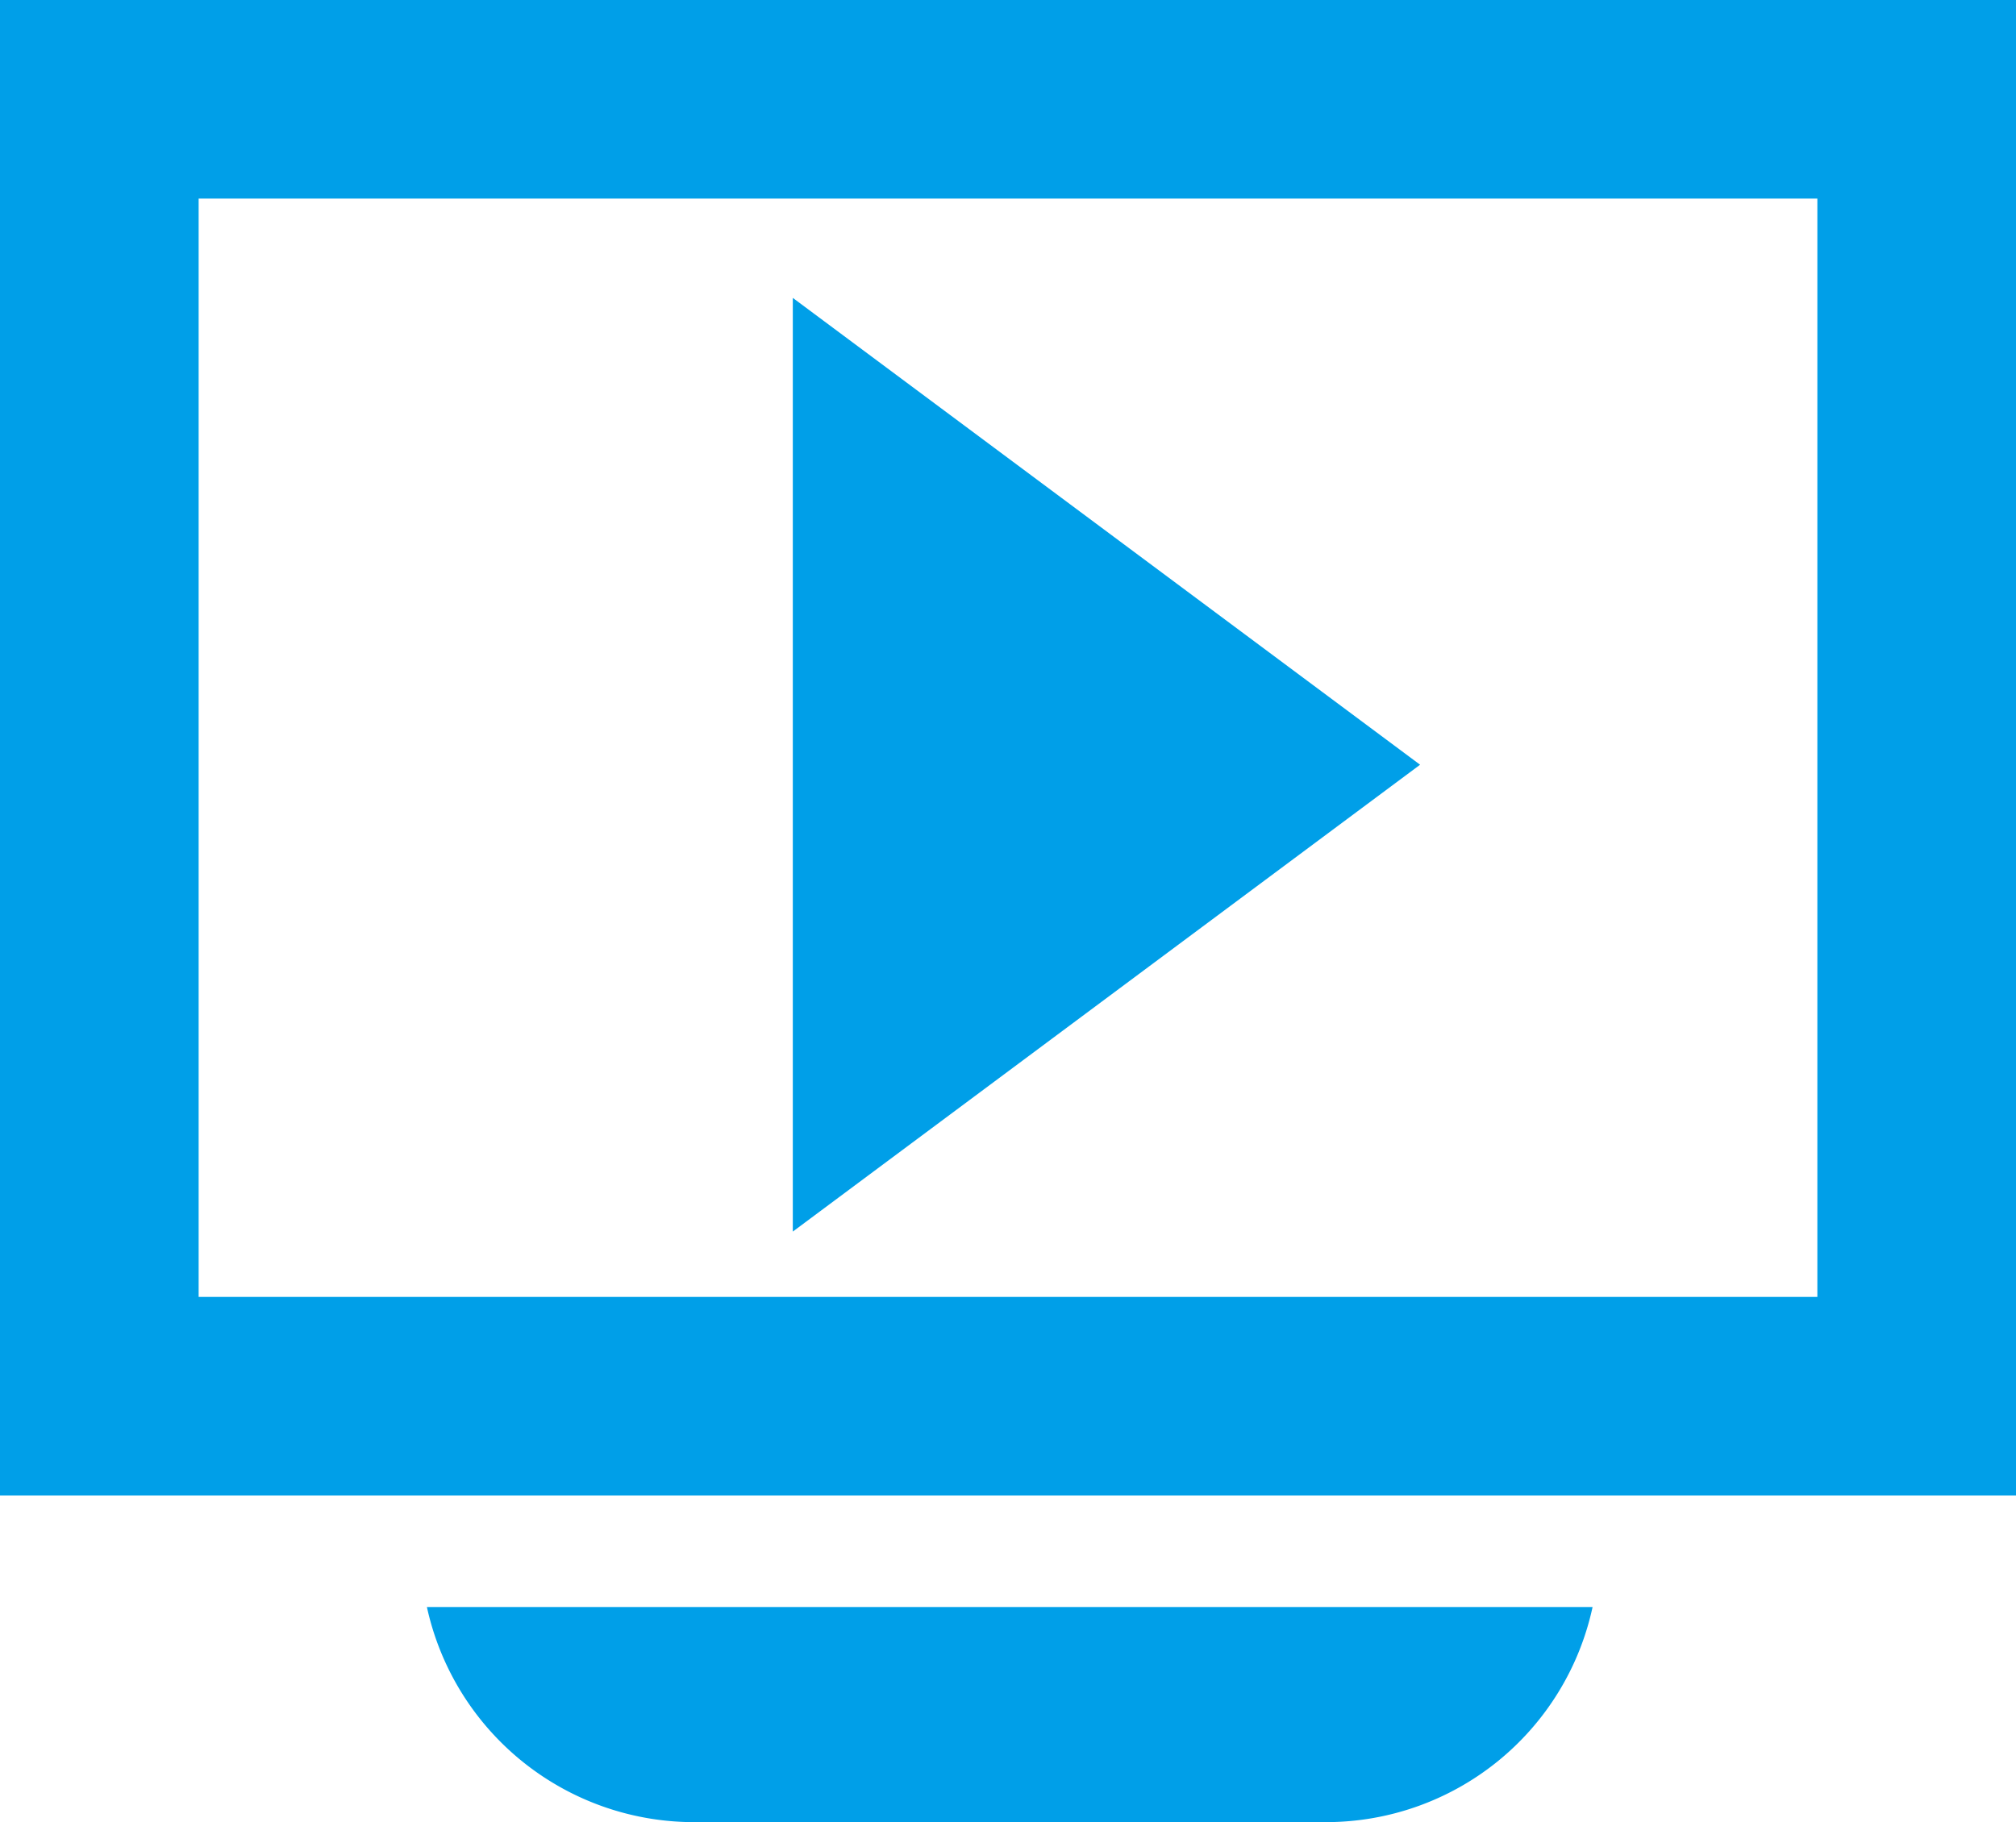
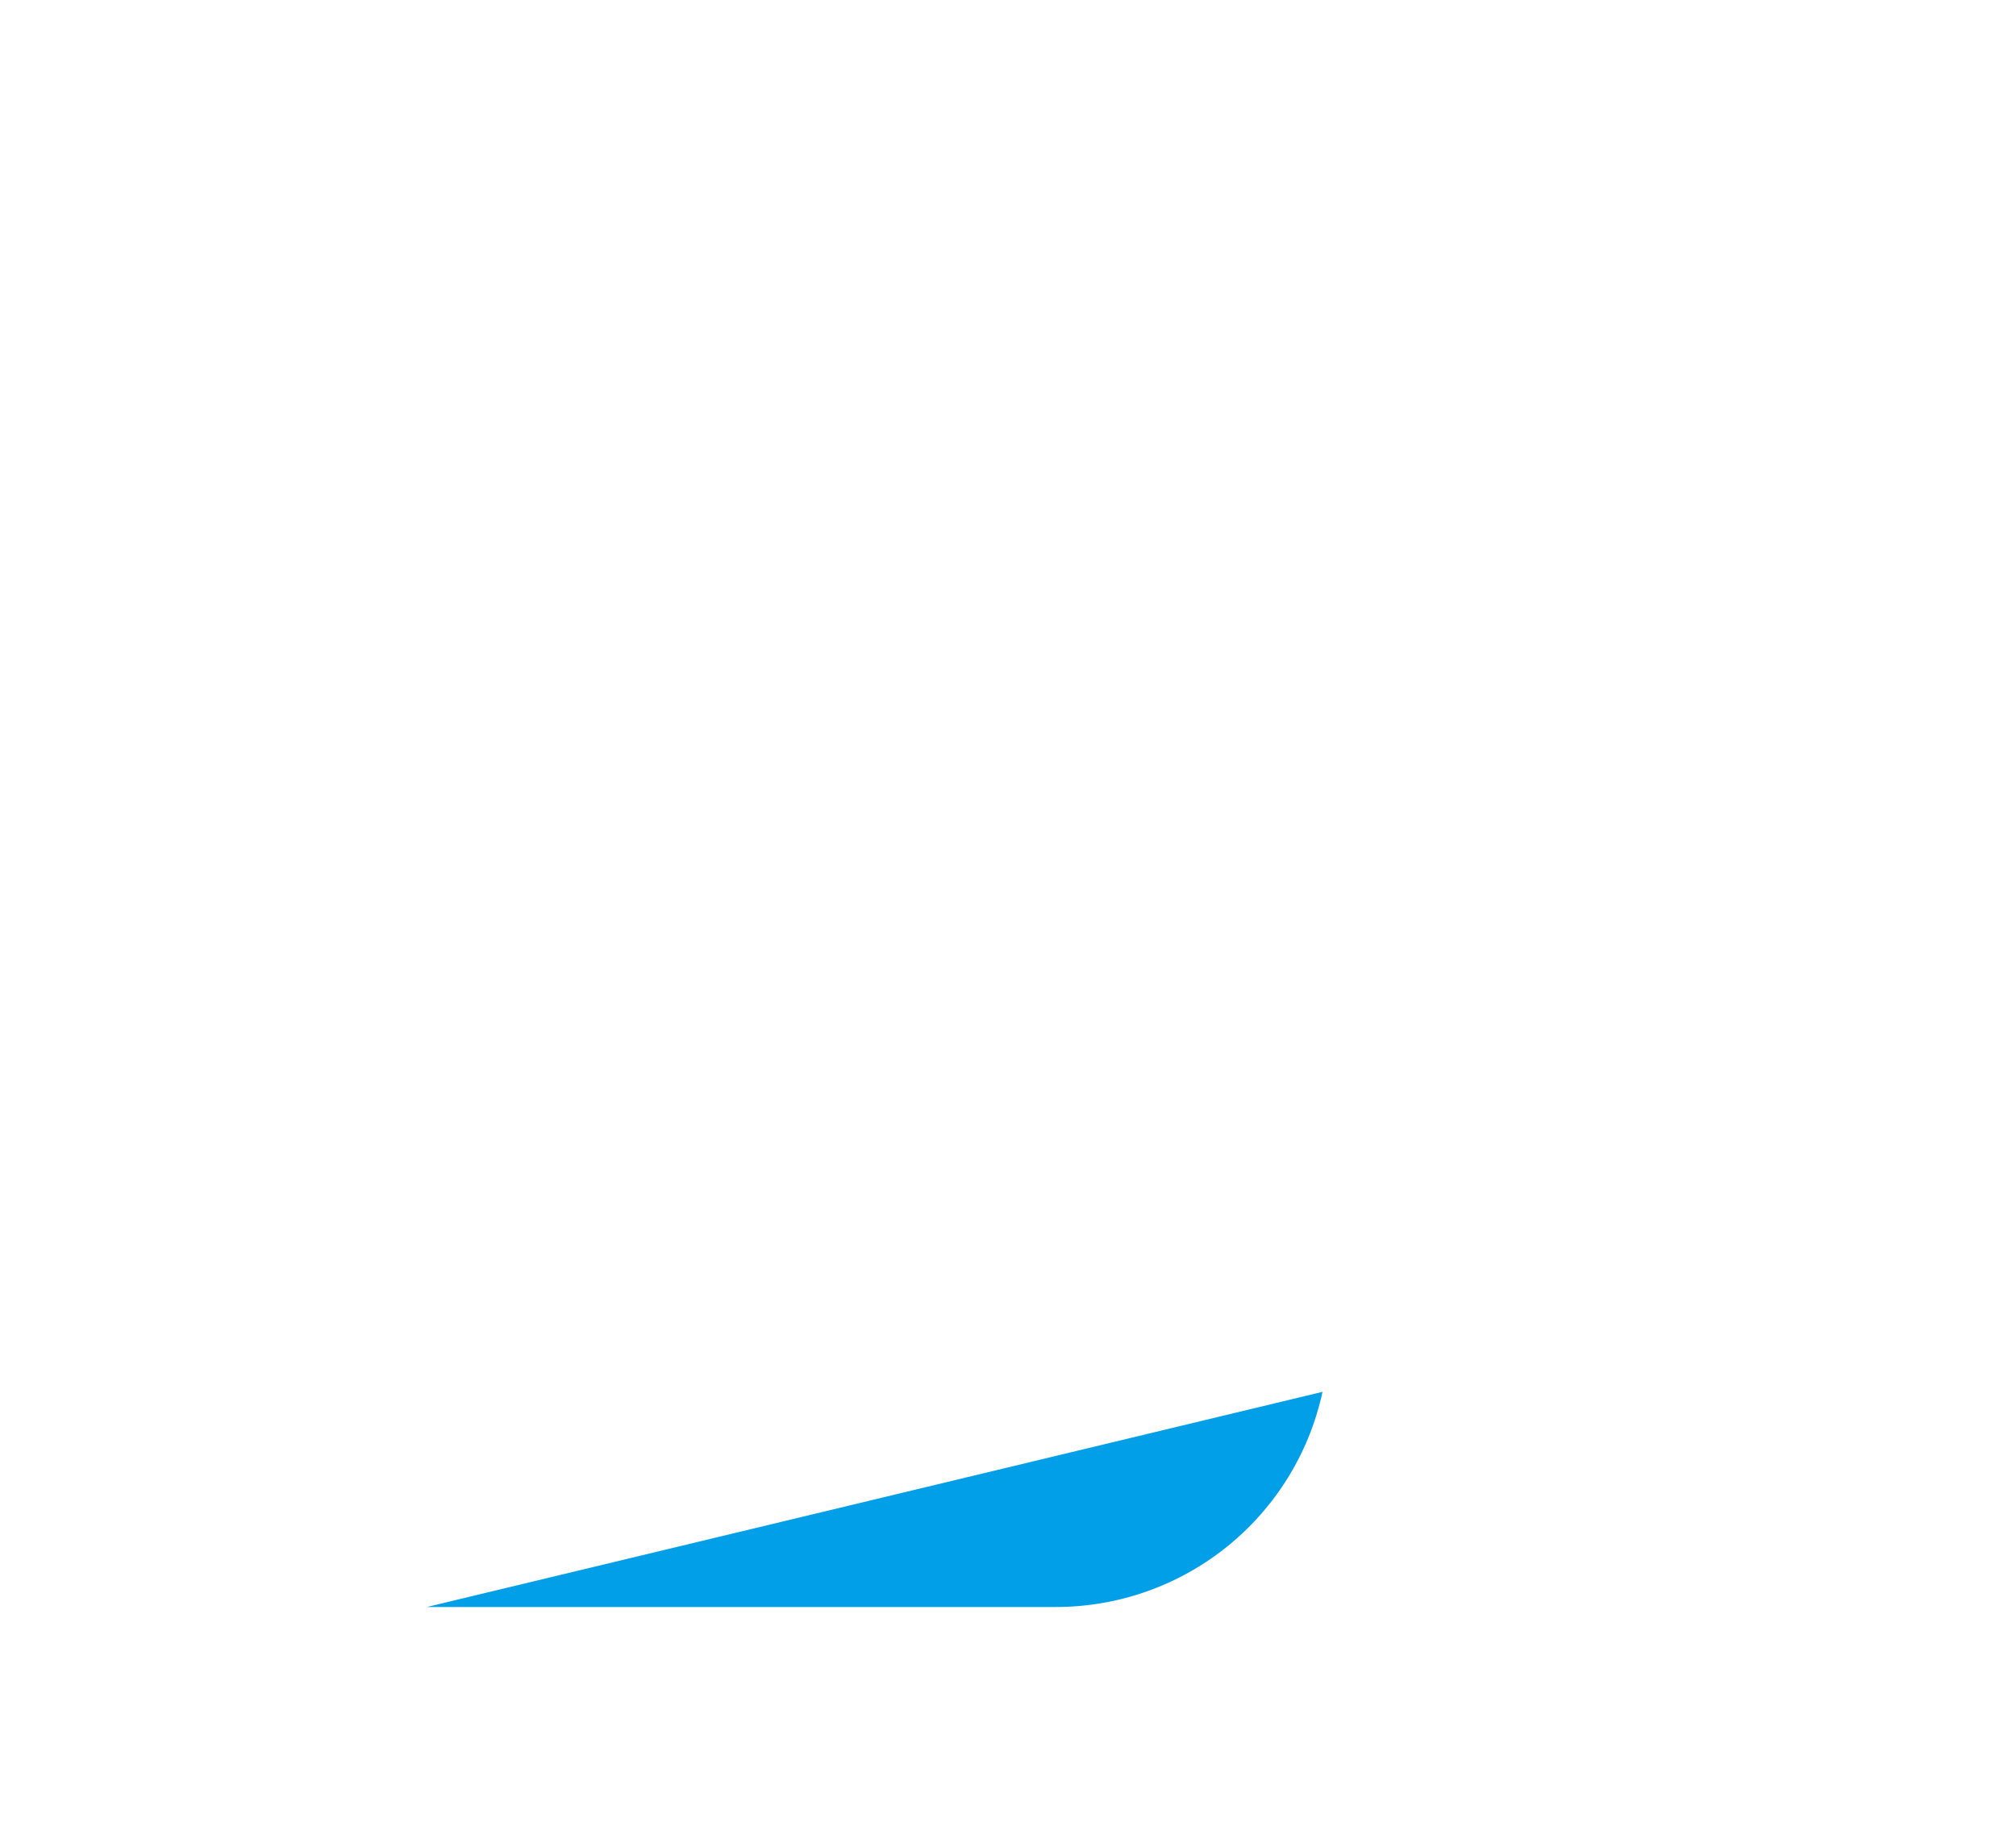
<svg xmlns="http://www.w3.org/2000/svg" viewBox="0 0 23.14 20.92">
  <defs>
    <style>.cls-1{fill:#009fe8;}</style>
  </defs>
  <g id="レイヤー_2" data-name="レイヤー 2">
    <g id="レイヤー_1-2" data-name="レイヤー 1">
-       <path class="cls-1" d="M23.14,17.17H0V0H23.14ZM2.28,14.89H20.86V2.28H2.28Z" />
-       <path class="cls-1" d="M4.9,18.45A3.14,3.14,0,0,0,8,20.92h7.22a3.13,3.13,0,0,0,3.06-2.47Z" />
-       <path class="cls-1" d="M9.1,14.14V3.42l7.2,5.36Z" />
+       <path class="cls-1" d="M4.9,18.45h7.22a3.13,3.13,0,0,0,3.06-2.47Z" />
    </g>
  </g>
</svg>